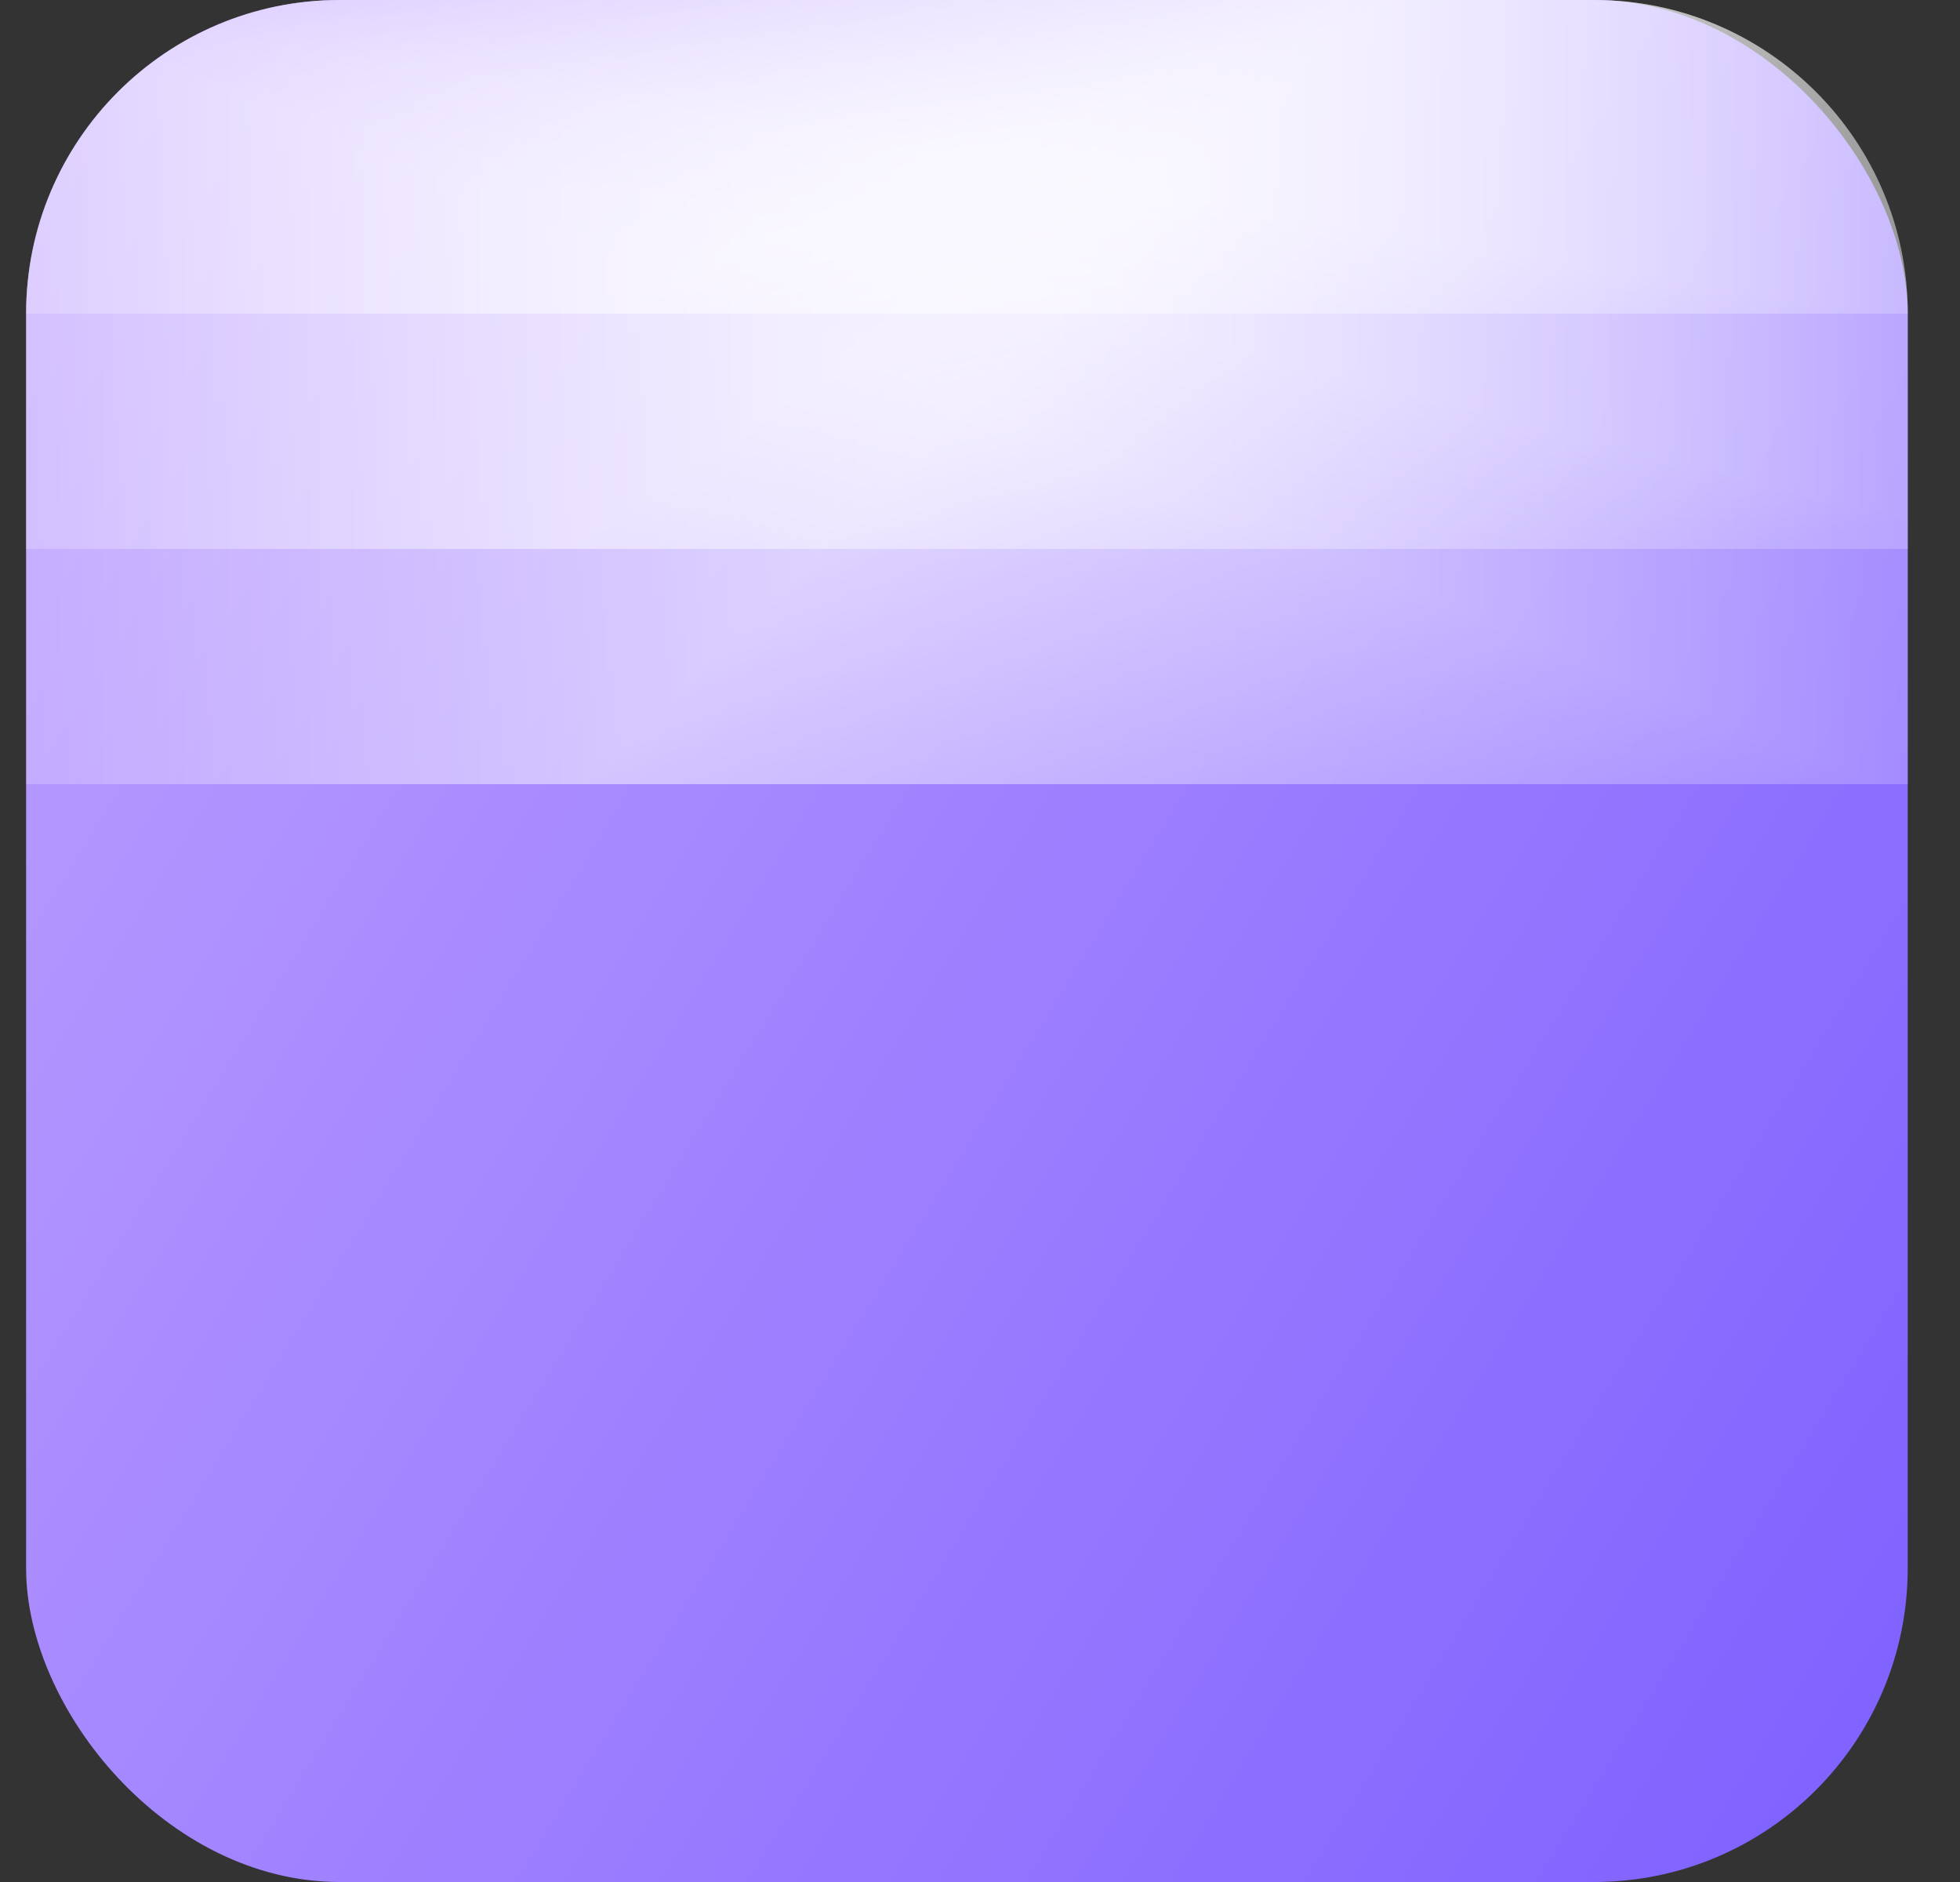
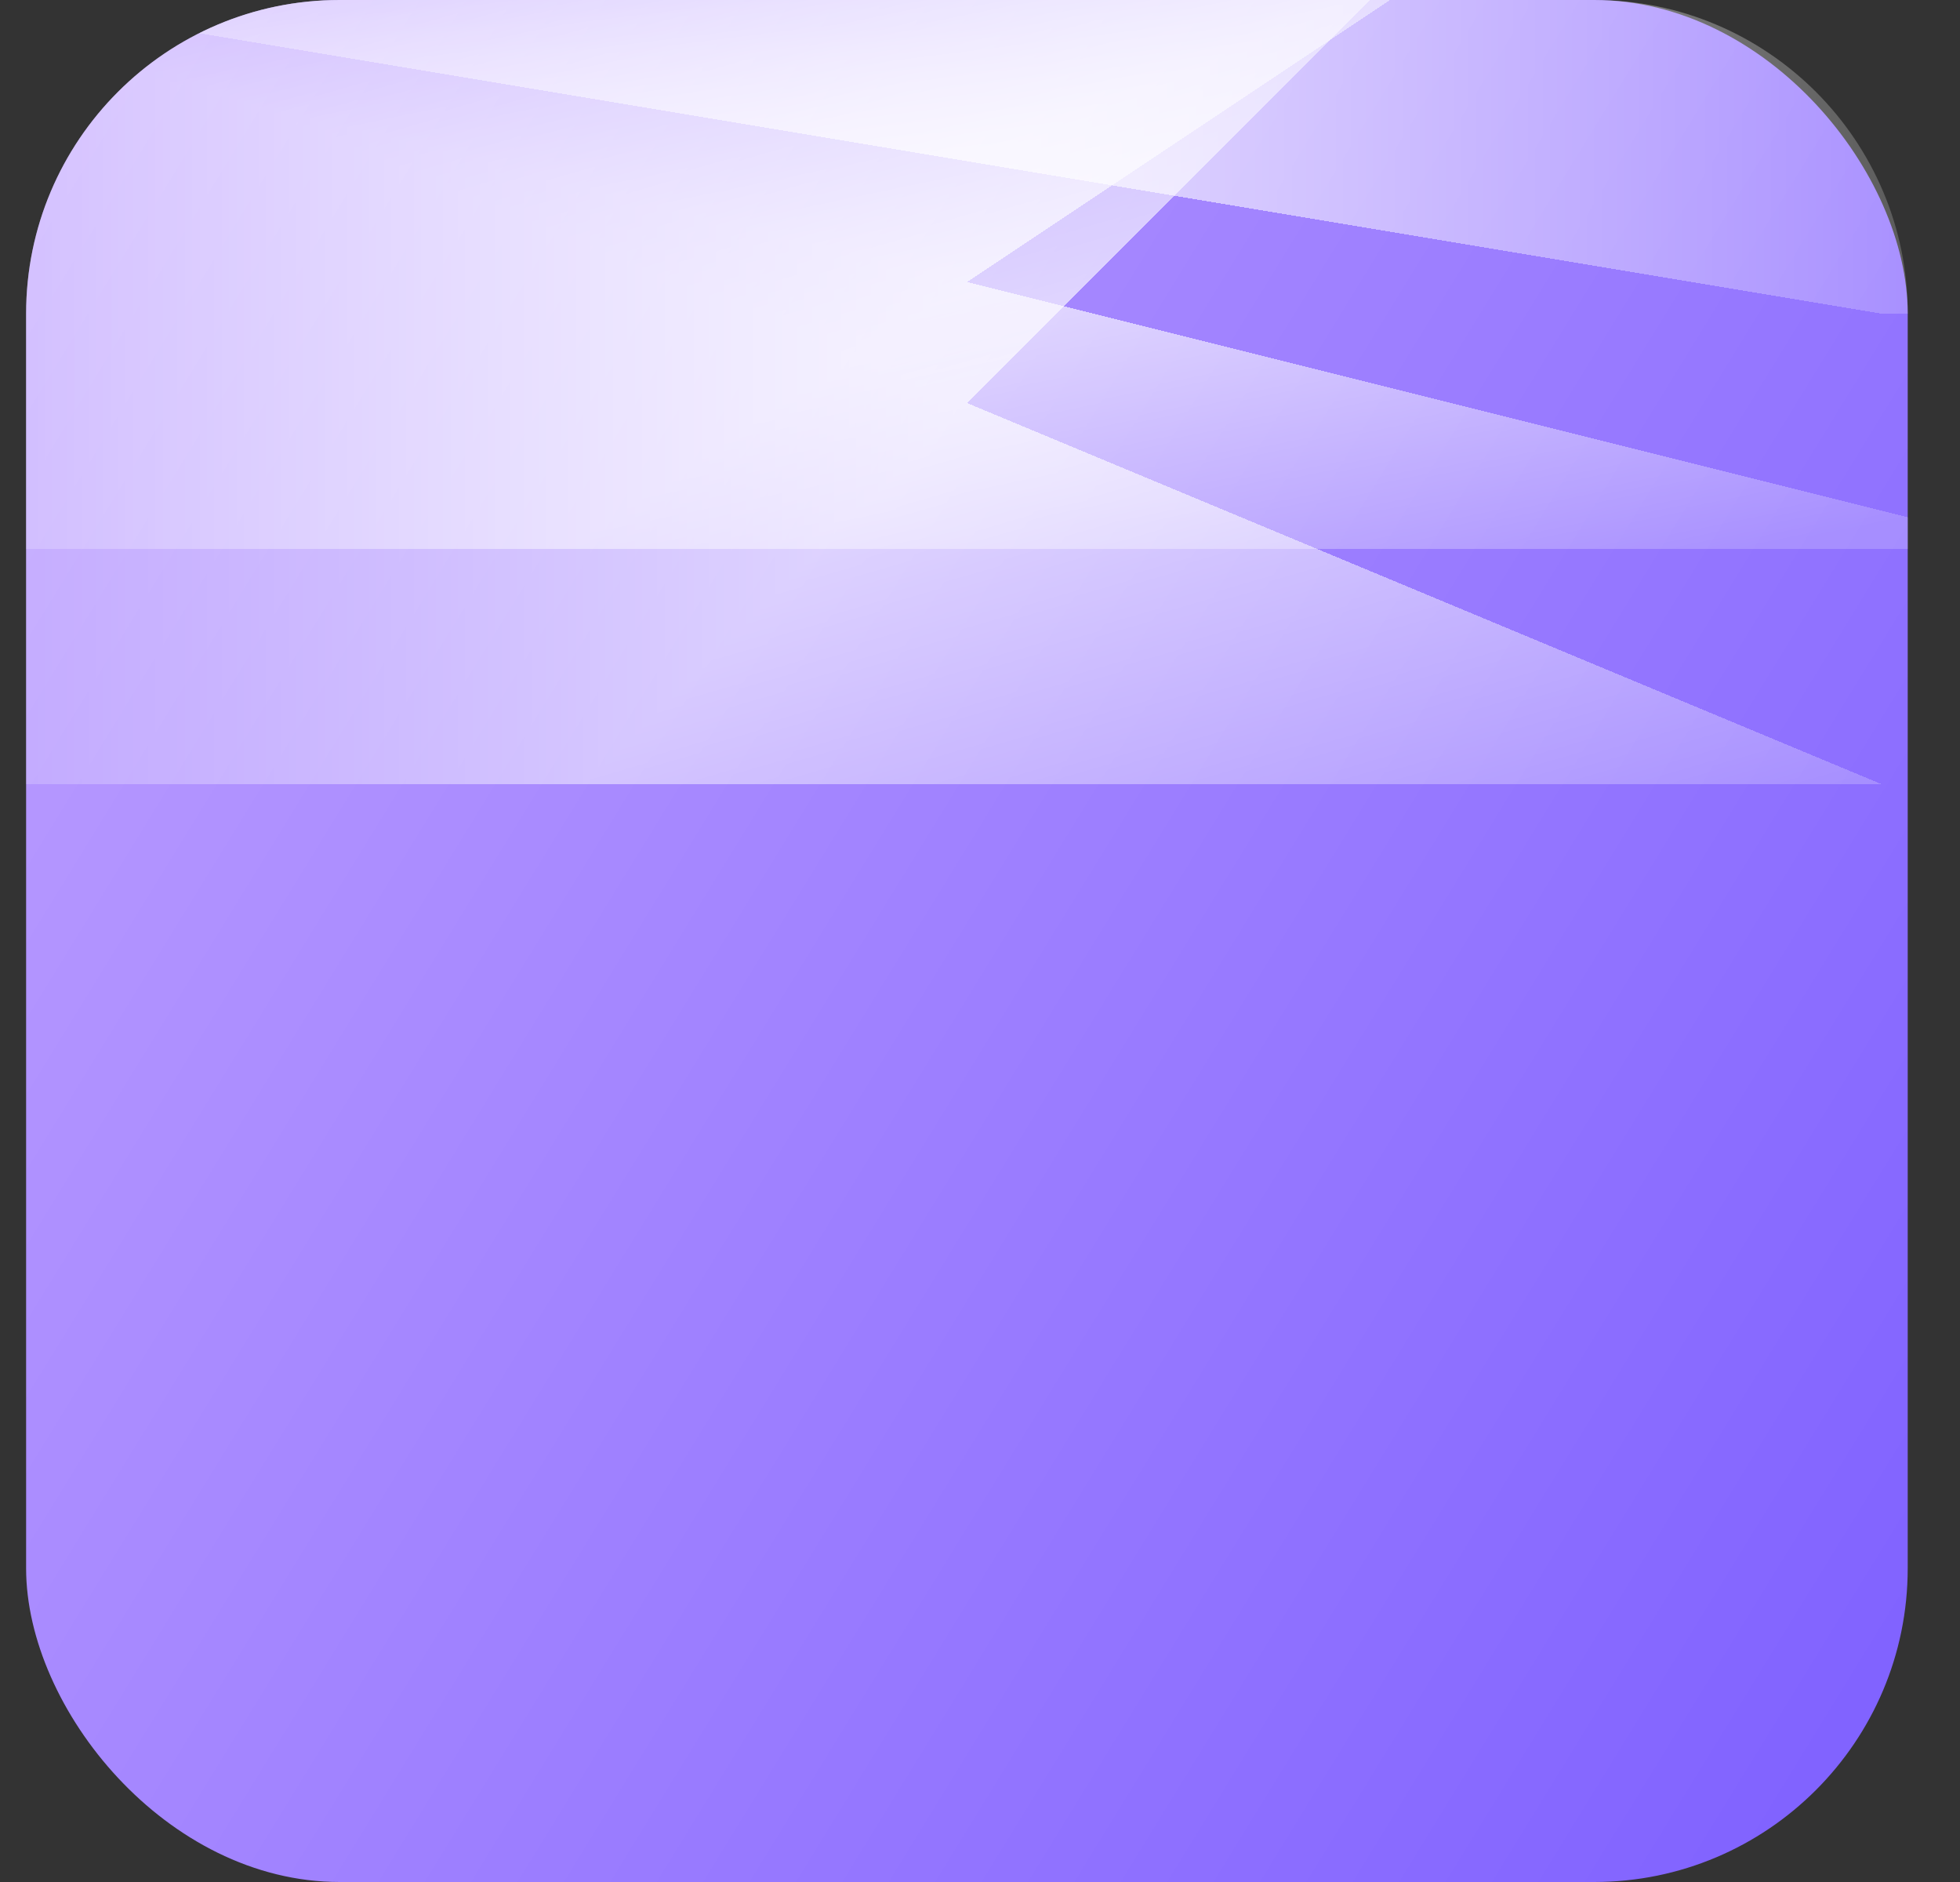
<svg xmlns="http://www.w3.org/2000/svg" width="25" height="24" viewBox="0 0 25 24" fill="none">
  <rect x="0" y="0" width="25" height="24" fill="#333333" stroke="none" />
  <rect x="0.333" width="24" height="24" rx="4" fill="url(#paint0_linear_34707_2106)" />
  <g clip-path="url(#paint1_diamond_34707_2106_clip_path)" data-figma-skip-parse="true">
    <g transform="matrix(0.012 0.005 -0.012 0.012 12.334 5.139)">
      <rect x="0" y="0" width="1044.87" height="614.807" fill="url(#paint1_diamond_34707_2106)" opacity="1" shape-rendering="crispEdges" />
-       <rect x="0" y="0" width="1044.87" height="614.807" transform="scale(1 -1)" fill="url(#paint1_diamond_34707_2106)" opacity="1" shape-rendering="crispEdges" />
      <rect x="0" y="0" width="1044.87" height="614.807" transform="scale(-1 1)" fill="url(#paint1_diamond_34707_2106)" opacity="1" shape-rendering="crispEdges" />
      <rect x="0" y="0" width="1044.87" height="614.807" transform="scale(-1)" fill="url(#paint1_diamond_34707_2106)" opacity="1" shape-rendering="crispEdges" />
    </g>
  </g>
-   <path d="M0.333 4C0.333 1.791 2.124 0 4.333 0H20.334C22.543 0 24.334 1.791 24.334 4V10H0.333V4Z" data-figma-gradient-fill="{&quot;type&quot;:&quot;GRADIENT_DIAMOND&quot;,&quot;stops&quot;:[{&quot;color&quot;:{&quot;r&quot;:1.0,&quot;g&quot;:1.0,&quot;b&quot;:1.0,&quot;a&quot;:0.69999998807907104},&quot;position&quot;:0.0},{&quot;color&quot;:{&quot;r&quot;:1.0,&quot;g&quot;:1.0,&quot;b&quot;:1.0,&quot;a&quot;:0.20000000298023224},&quot;position&quot;:1.0}],&quot;stopsVar&quot;:[{&quot;color&quot;:{&quot;r&quot;:1.0,&quot;g&quot;:1.0,&quot;b&quot;:1.0,&quot;a&quot;:0.69999998807907104},&quot;position&quot;:0.0},{&quot;color&quot;:{&quot;r&quot;:1.0,&quot;g&quot;:1.0,&quot;b&quot;:1.0,&quot;a&quot;:0.20000000298023224},&quot;position&quot;:1.0}],&quot;transform&quot;:{&quot;m00&quot;:24.0,&quot;m01&quot;:-23.333333969116211,&quot;m02&quot;:12.000163078308105,&quot;m10&quot;:9.7222223281860352,&quot;m11&quot;:24.197530746459961,&quot;m12&quot;:-11.821054458618164},&quot;opacity&quot;:1.0,&quot;blendMode&quot;:&quot;NORMAL&quot;,&quot;visible&quot;:true}" />
  <g clip-path="url(#paint2_diamond_34707_2106_clip_path)" data-figma-skip-parse="true">
    <g transform="matrix(0.012 0.003 -0.012 0.008 12.334 3.597)">
      <rect x="0" y="0" width="1050.94" height="621.045" fill="url(#paint2_diamond_34707_2106)" opacity="1" shape-rendering="crispEdges" />
-       <rect x="0" y="0" width="1050.94" height="621.045" transform="scale(1 -1)" fill="url(#paint2_diamond_34707_2106)" opacity="1" shape-rendering="crispEdges" />
      <rect x="0" y="0" width="1050.94" height="621.045" transform="scale(-1 1)" fill="url(#paint2_diamond_34707_2106)" opacity="1" shape-rendering="crispEdges" />
      <rect x="0" y="0" width="1050.94" height="621.045" transform="scale(-1)" fill="url(#paint2_diamond_34707_2106)" opacity="1" shape-rendering="crispEdges" />
    </g>
  </g>
  <path d="M0.333 4C0.333 1.791 2.124 0 4.333 0H20.334C22.543 0 24.334 1.791 24.334 4V7H0.333V4Z" data-figma-gradient-fill="{&quot;type&quot;:&quot;GRADIENT_DIAMOND&quot;,&quot;stops&quot;:[{&quot;color&quot;:{&quot;r&quot;:1.0,&quot;g&quot;:1.0,&quot;b&quot;:1.0,&quot;a&quot;:0.69999998807907104},&quot;position&quot;:0.0},{&quot;color&quot;:{&quot;r&quot;:1.0,&quot;g&quot;:1.0,&quot;b&quot;:1.0,&quot;a&quot;:0.20000000298023224},&quot;position&quot;:1.0}],&quot;stopsVar&quot;:[{&quot;color&quot;:{&quot;r&quot;:1.0,&quot;g&quot;:1.0,&quot;b&quot;:1.0,&quot;a&quot;:0.69999998807907104},&quot;position&quot;:0.0},{&quot;color&quot;:{&quot;r&quot;:1.0,&quot;g&quot;:1.0,&quot;b&quot;:1.0,&quot;a&quot;:0.20000000298023224},&quot;position&quot;:1.0}],&quot;transform&quot;:{&quot;m00&quot;:24.0,&quot;m01&quot;:-23.333333969116211,&quot;m02&quot;:12.000163078308105,&quot;m10&quot;:6.8055558204650879,&quot;m11&quot;:16.938270568847656,&quot;m12&quot;:-8.2747383117675781},&quot;opacity&quot;:1.0,&quot;blendMode&quot;:&quot;NORMAL&quot;,&quot;visible&quot;:true}" />
  <g clip-path="url(#paint3_diamond_34707_2106_clip_path)" data-figma-skip-parse="true">
    <g transform="matrix(0.012 0.002 -0.012 0.005 12.334 2.056)">
-       <rect x="0" y="0" width="1066.1" height="636.641" fill="url(#paint3_diamond_34707_2106)" opacity="1" shape-rendering="crispEdges" />
      <rect x="0" y="0" width="1066.1" height="636.641" transform="scale(1 -1)" fill="url(#paint3_diamond_34707_2106)" opacity="1" shape-rendering="crispEdges" />
-       <rect x="0" y="0" width="1066.1" height="636.641" transform="scale(-1 1)" fill="url(#paint3_diamond_34707_2106)" opacity="1" shape-rendering="crispEdges" />
      <rect x="0" y="0" width="1066.1" height="636.641" transform="scale(-1)" fill="url(#paint3_diamond_34707_2106)" opacity="1" shape-rendering="crispEdges" />
    </g>
  </g>
-   <path d="M0.333 4C0.333 1.791 2.124 0 4.333 0H20.334C22.543 0 24.334 1.791 24.334 4H0.333Z" data-figma-gradient-fill="{&quot;type&quot;:&quot;GRADIENT_DIAMOND&quot;,&quot;stops&quot;:[{&quot;color&quot;:{&quot;r&quot;:1.0,&quot;g&quot;:1.0,&quot;b&quot;:1.0,&quot;a&quot;:0.69999998807907104},&quot;position&quot;:0.0},{&quot;color&quot;:{&quot;r&quot;:1.0,&quot;g&quot;:1.0,&quot;b&quot;:1.0,&quot;a&quot;:0.20000000298023224},&quot;position&quot;:1.0}],&quot;stopsVar&quot;:[{&quot;color&quot;:{&quot;r&quot;:1.0,&quot;g&quot;:1.0,&quot;b&quot;:1.0,&quot;a&quot;:0.69999998807907104},&quot;position&quot;:0.0},{&quot;color&quot;:{&quot;r&quot;:1.0,&quot;g&quot;:1.0,&quot;b&quot;:1.0,&quot;a&quot;:0.20000000298023224},&quot;position&quot;:1.0}],&quot;transform&quot;:{&quot;m00&quot;:24.0,&quot;m01&quot;:-23.333333969116211,&quot;m02&quot;:12.000163078308105,&quot;m10&quot;:3.8888888359069824,&quot;m11&quot;:9.6790122985839844,&quot;m12&quot;:-4.7284221649169922},&quot;opacity&quot;:1.0,&quot;blendMode&quot;:&quot;NORMAL&quot;,&quot;visible&quot;:true}" />
+   <path d="M0.333 4C0.333 1.791 2.124 0 4.333 0H20.334C22.543 0 24.334 1.791 24.334 4H0.333" data-figma-gradient-fill="{&quot;type&quot;:&quot;GRADIENT_DIAMOND&quot;,&quot;stops&quot;:[{&quot;color&quot;:{&quot;r&quot;:1.0,&quot;g&quot;:1.0,&quot;b&quot;:1.0,&quot;a&quot;:0.69999998807907104},&quot;position&quot;:0.0},{&quot;color&quot;:{&quot;r&quot;:1.0,&quot;g&quot;:1.0,&quot;b&quot;:1.0,&quot;a&quot;:0.20000000298023224},&quot;position&quot;:1.0}],&quot;stopsVar&quot;:[{&quot;color&quot;:{&quot;r&quot;:1.0,&quot;g&quot;:1.0,&quot;b&quot;:1.0,&quot;a&quot;:0.69999998807907104},&quot;position&quot;:0.0},{&quot;color&quot;:{&quot;r&quot;:1.0,&quot;g&quot;:1.0,&quot;b&quot;:1.0,&quot;a&quot;:0.20000000298023224},&quot;position&quot;:1.0}],&quot;transform&quot;:{&quot;m00&quot;:24.0,&quot;m01&quot;:-23.333333969116211,&quot;m02&quot;:12.000163078308105,&quot;m10&quot;:3.8888888359069824,&quot;m11&quot;:9.6790122985839844,&quot;m12&quot;:-4.7284221649169922},&quot;opacity&quot;:1.0,&quot;blendMode&quot;:&quot;NORMAL&quot;,&quot;visible&quot;:true}" />
  <defs>
    <clipPath id="paint1_diamond_34707_2106_clip_path">
      <path d="M0.333 4C0.333 1.791 2.124 0 4.333 0H20.334C22.543 0 24.334 1.791 24.334 4V10H0.333V4Z" />
    </clipPath>
    <clipPath id="paint2_diamond_34707_2106_clip_path">
      <path d="M0.333 4C0.333 1.791 2.124 0 4.333 0H20.334C22.543 0 24.334 1.791 24.334 4V7H0.333V4Z" />
    </clipPath>
    <clipPath id="paint3_diamond_34707_2106_clip_path">
      <path d="M0.333 4C0.333 1.791 2.124 0 4.333 0H20.334C22.543 0 24.334 1.791 24.334 4H0.333Z" />
    </clipPath>
    <linearGradient id="paint0_linear_34707_2106" x1="0.333" y1="0" x2="28.688" y2="17.408" gradientUnits="userSpaceOnUse">
      <stop stop-color="#BFA1FF" />
      <stop offset="1" stop-color="#7D5FFF" />
    </linearGradient>
    <linearGradient id="paint1_diamond_34707_2106" x1="0" y1="0" x2="500" y2="500" gradientUnits="userSpaceOnUse">
      <stop stop-color="white" stop-opacity="0.7" />
      <stop offset="1" stop-color="white" stop-opacity="0.2" />
    </linearGradient>
    <linearGradient id="paint2_diamond_34707_2106" x1="0" y1="0" x2="500" y2="500" gradientUnits="userSpaceOnUse">
      <stop stop-color="white" stop-opacity="0.7" />
      <stop offset="1" stop-color="white" stop-opacity="0.2" />
    </linearGradient>
    <linearGradient id="paint3_diamond_34707_2106" x1="0" y1="0" x2="500" y2="500" gradientUnits="userSpaceOnUse">
      <stop stop-color="white" stop-opacity="0.7" />
      <stop offset="1" stop-color="white" stop-opacity="0.2" />
    </linearGradient>
  </defs>
</svg>